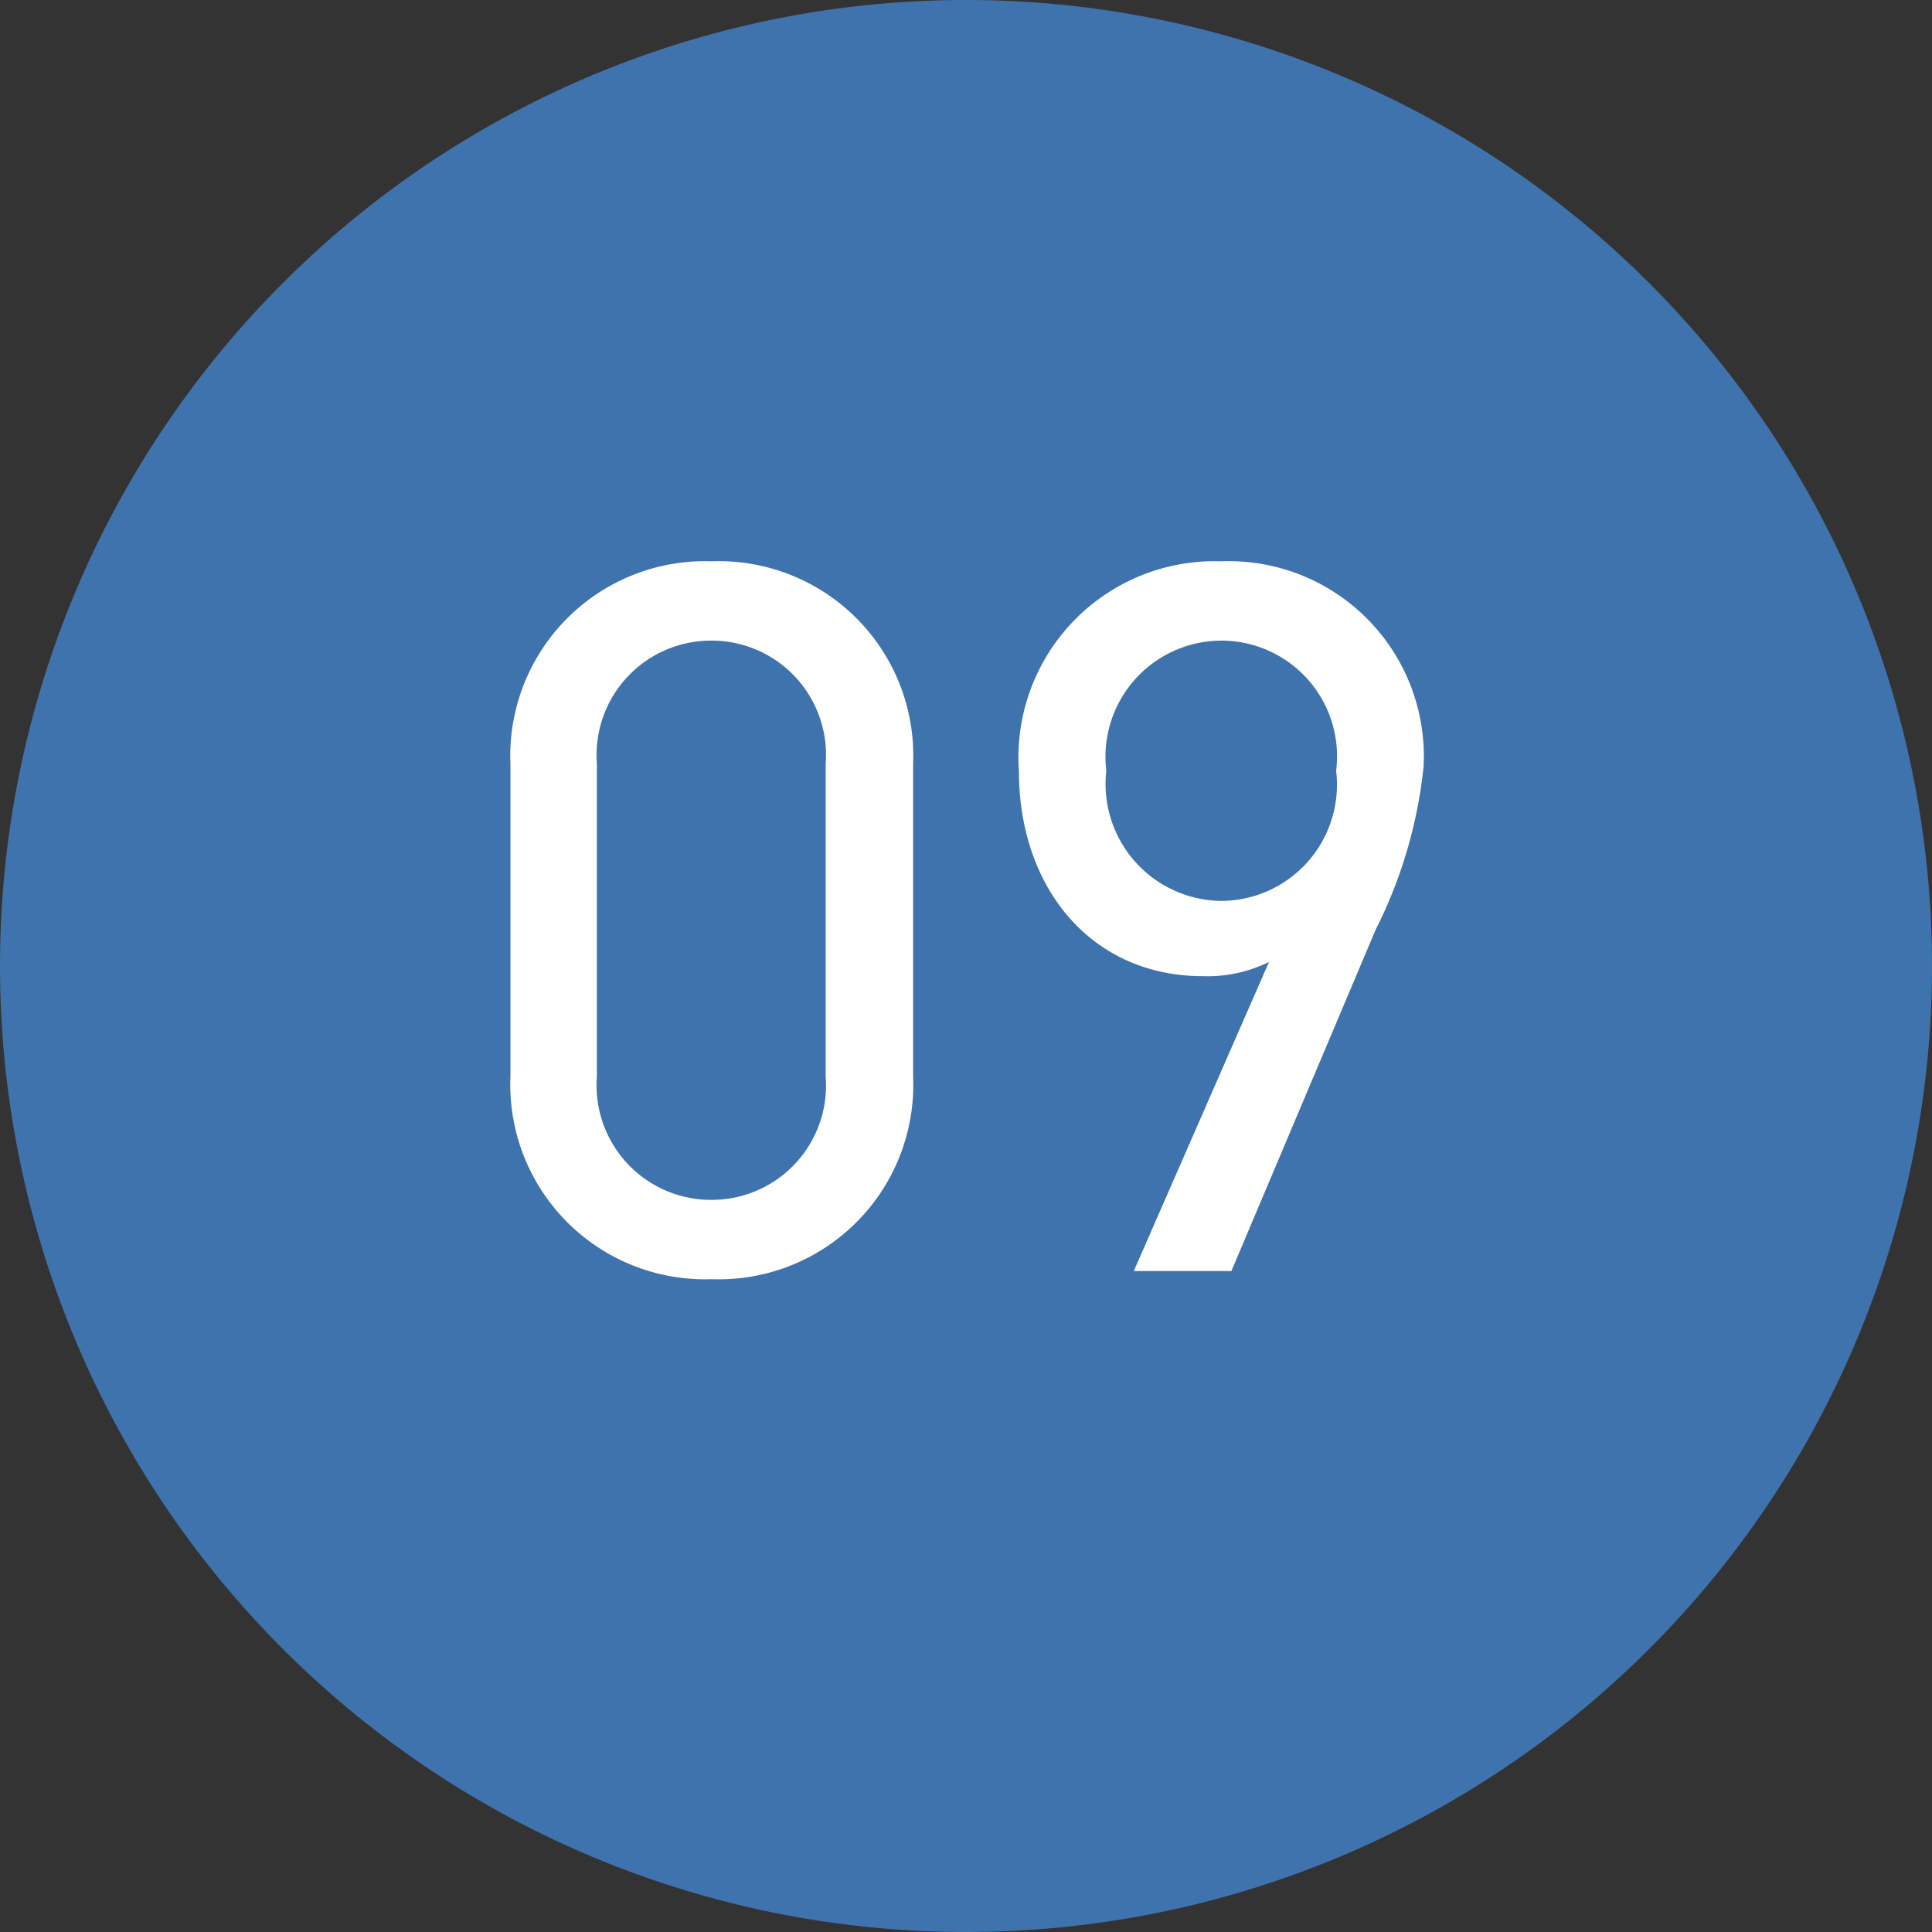
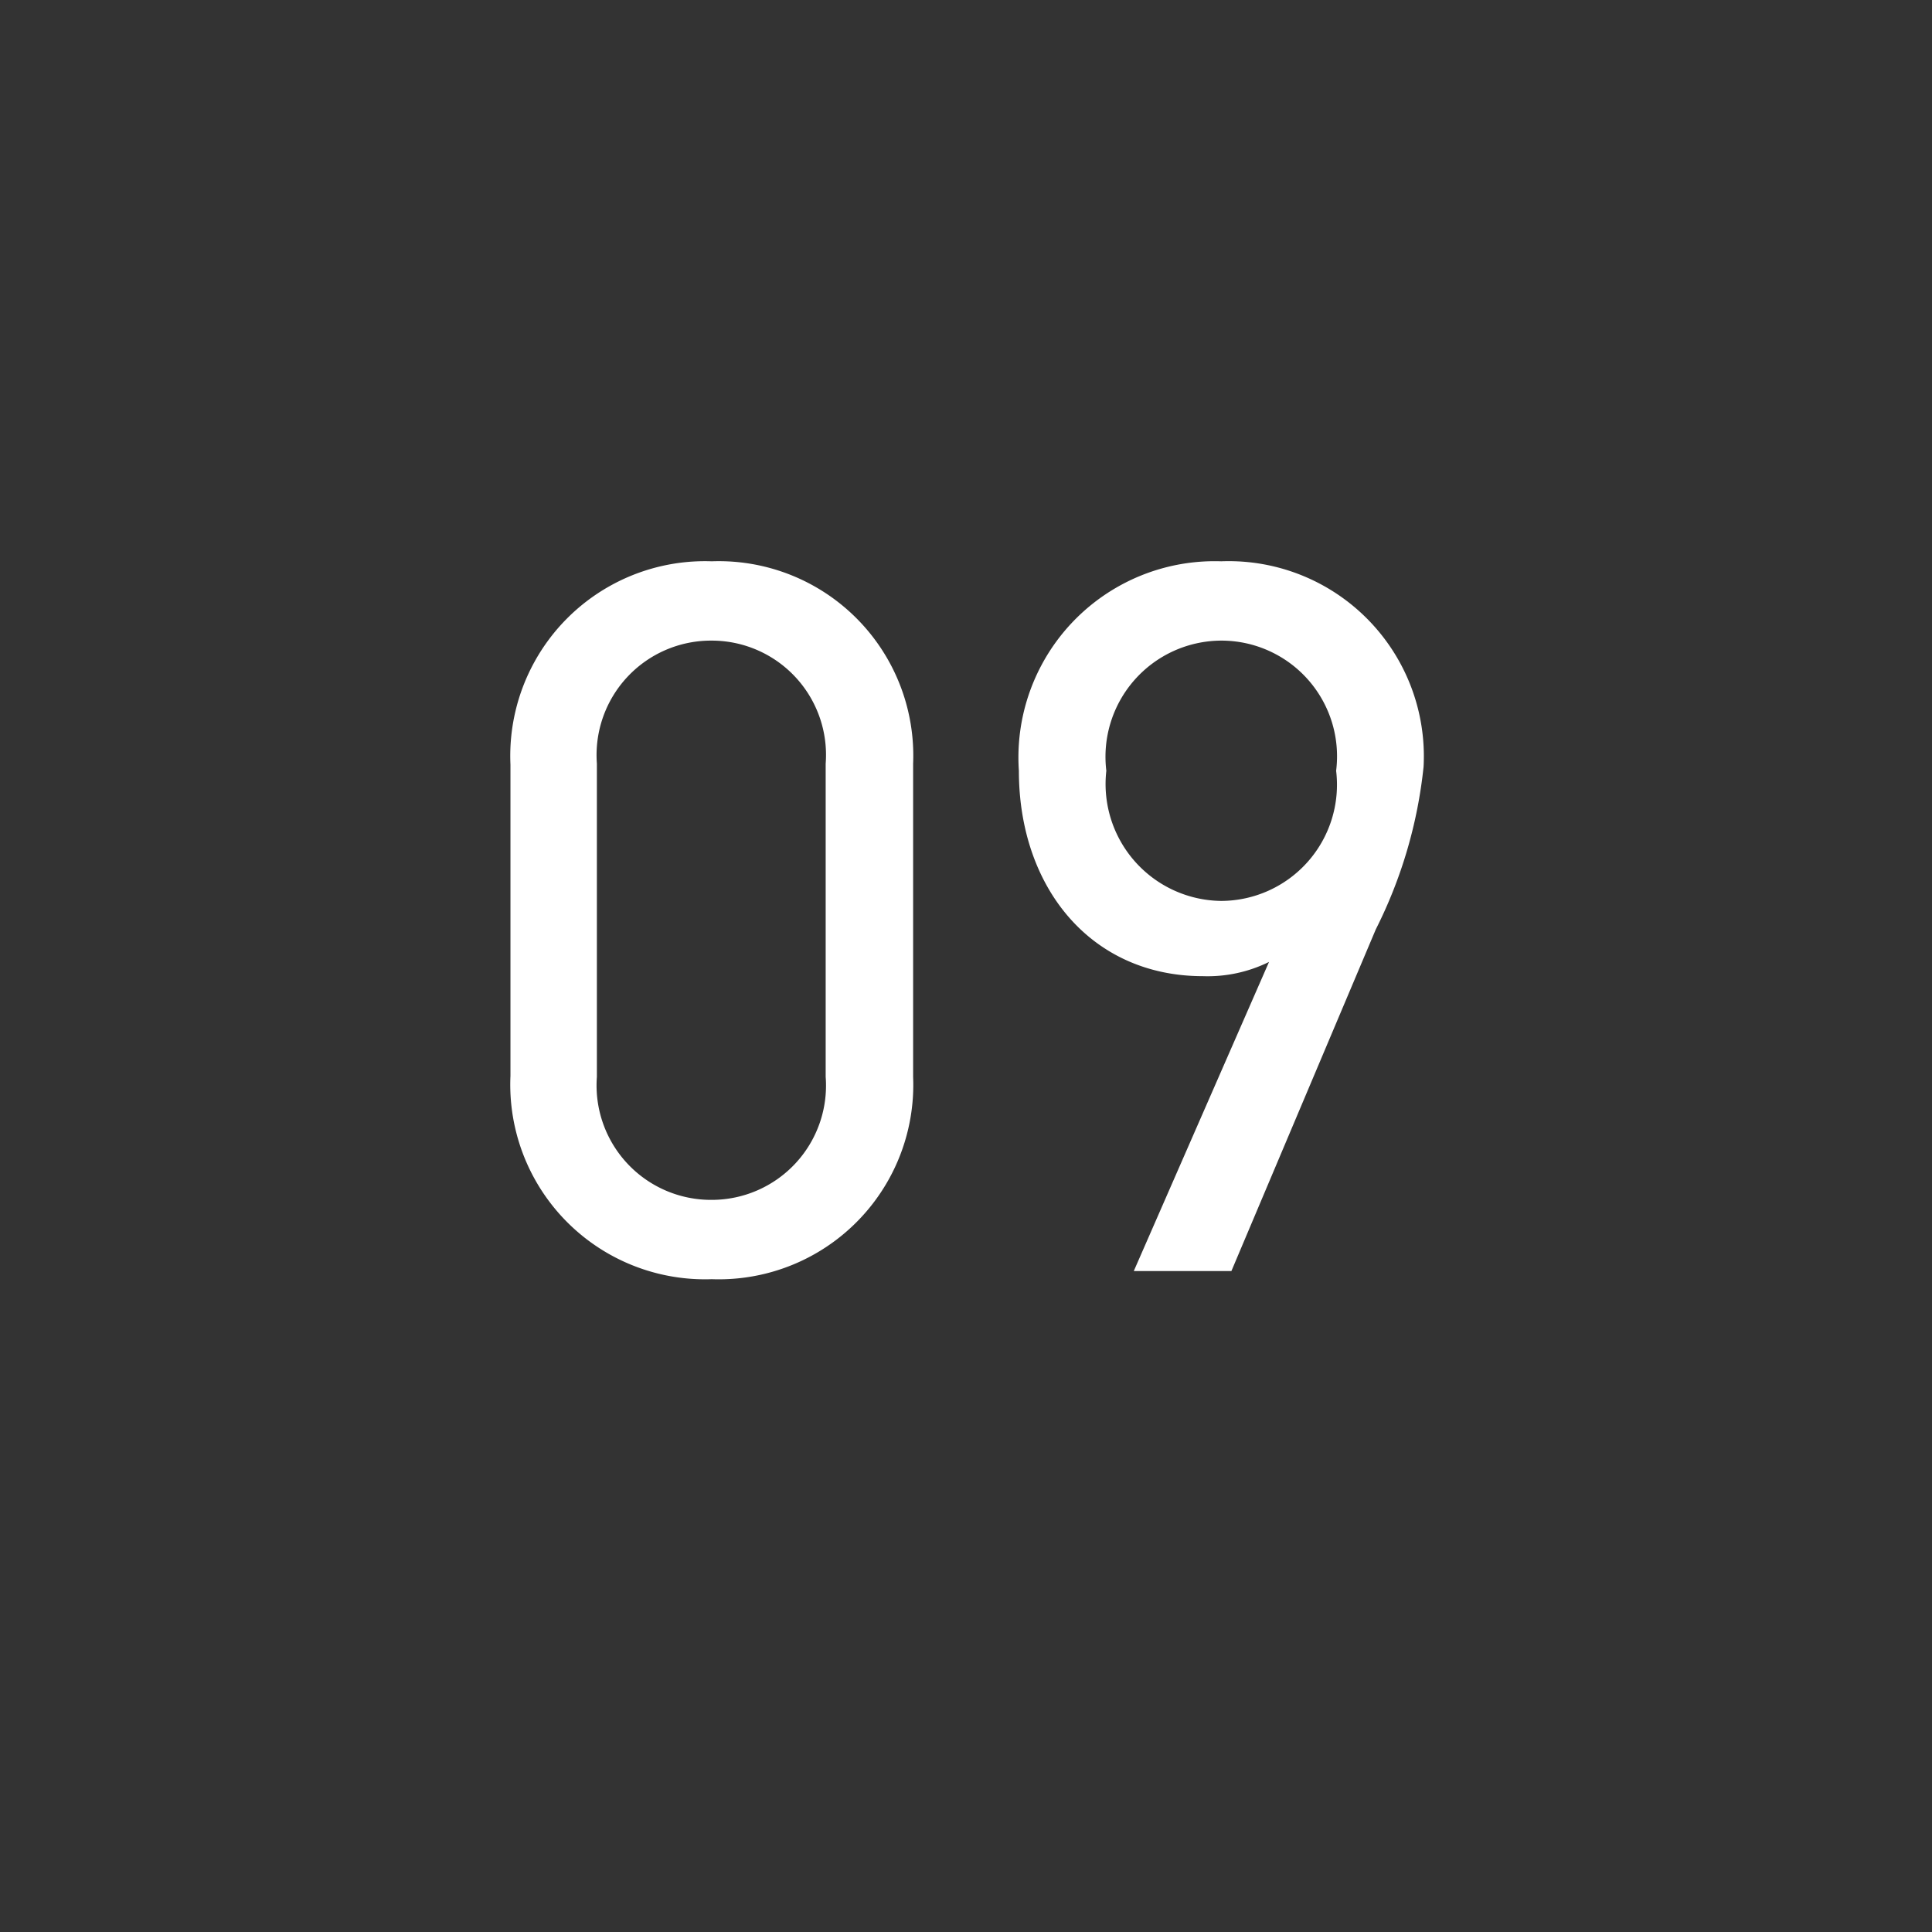
<svg xmlns="http://www.w3.org/2000/svg" width="38" height="38" viewBox="0 0 38 38">
  <rect x="0" y="0" width="38" height="38" fill="#333333" stroke="none" />
  <g transform="translate(-572 -4399)">
-     <path d="M19,0A19,19,0,1,1,0,19,19,19,0,0,1,19,0Z" transform="translate(572 4399)" fill="#3f73ae" />
    <path d="M-1.04-9.98A3.825,3.825,0,0,0-5-13.96a3.83,3.83,0,0,0-3.96,4v6.12A3.83,3.83,0,0,0-5,.16,3.825,3.825,0,0,0-1.04-3.82Zm-1.72,0v6.16A2.248,2.248,0,0,1-5-1.4,2.251,2.251,0,0,1-7.26-3.82V-9.98A2.251,2.251,0,0,1-5-12.4,2.248,2.248,0,0,1-2.76-9.98ZM3.3,0H5.22L8.06-6.72A9.21,9.21,0,0,0,9-9.92a3.838,3.838,0,0,0-3.98-4.04A3.86,3.86,0,0,0,1.04-9.84c0,2.3,1.42,4.04,3.62,4.04a2.729,2.729,0,0,0,1.3-.28ZM7.28-9.84A2.285,2.285,0,0,1,5.02-7.28,2.3,2.3,0,0,1,2.76-9.84,2.285,2.285,0,0,1,5.02-12.4,2.275,2.275,0,0,1,7.28-9.84Z" transform="translate(591 4424)" fill="#fff" />
  </g>
</svg>